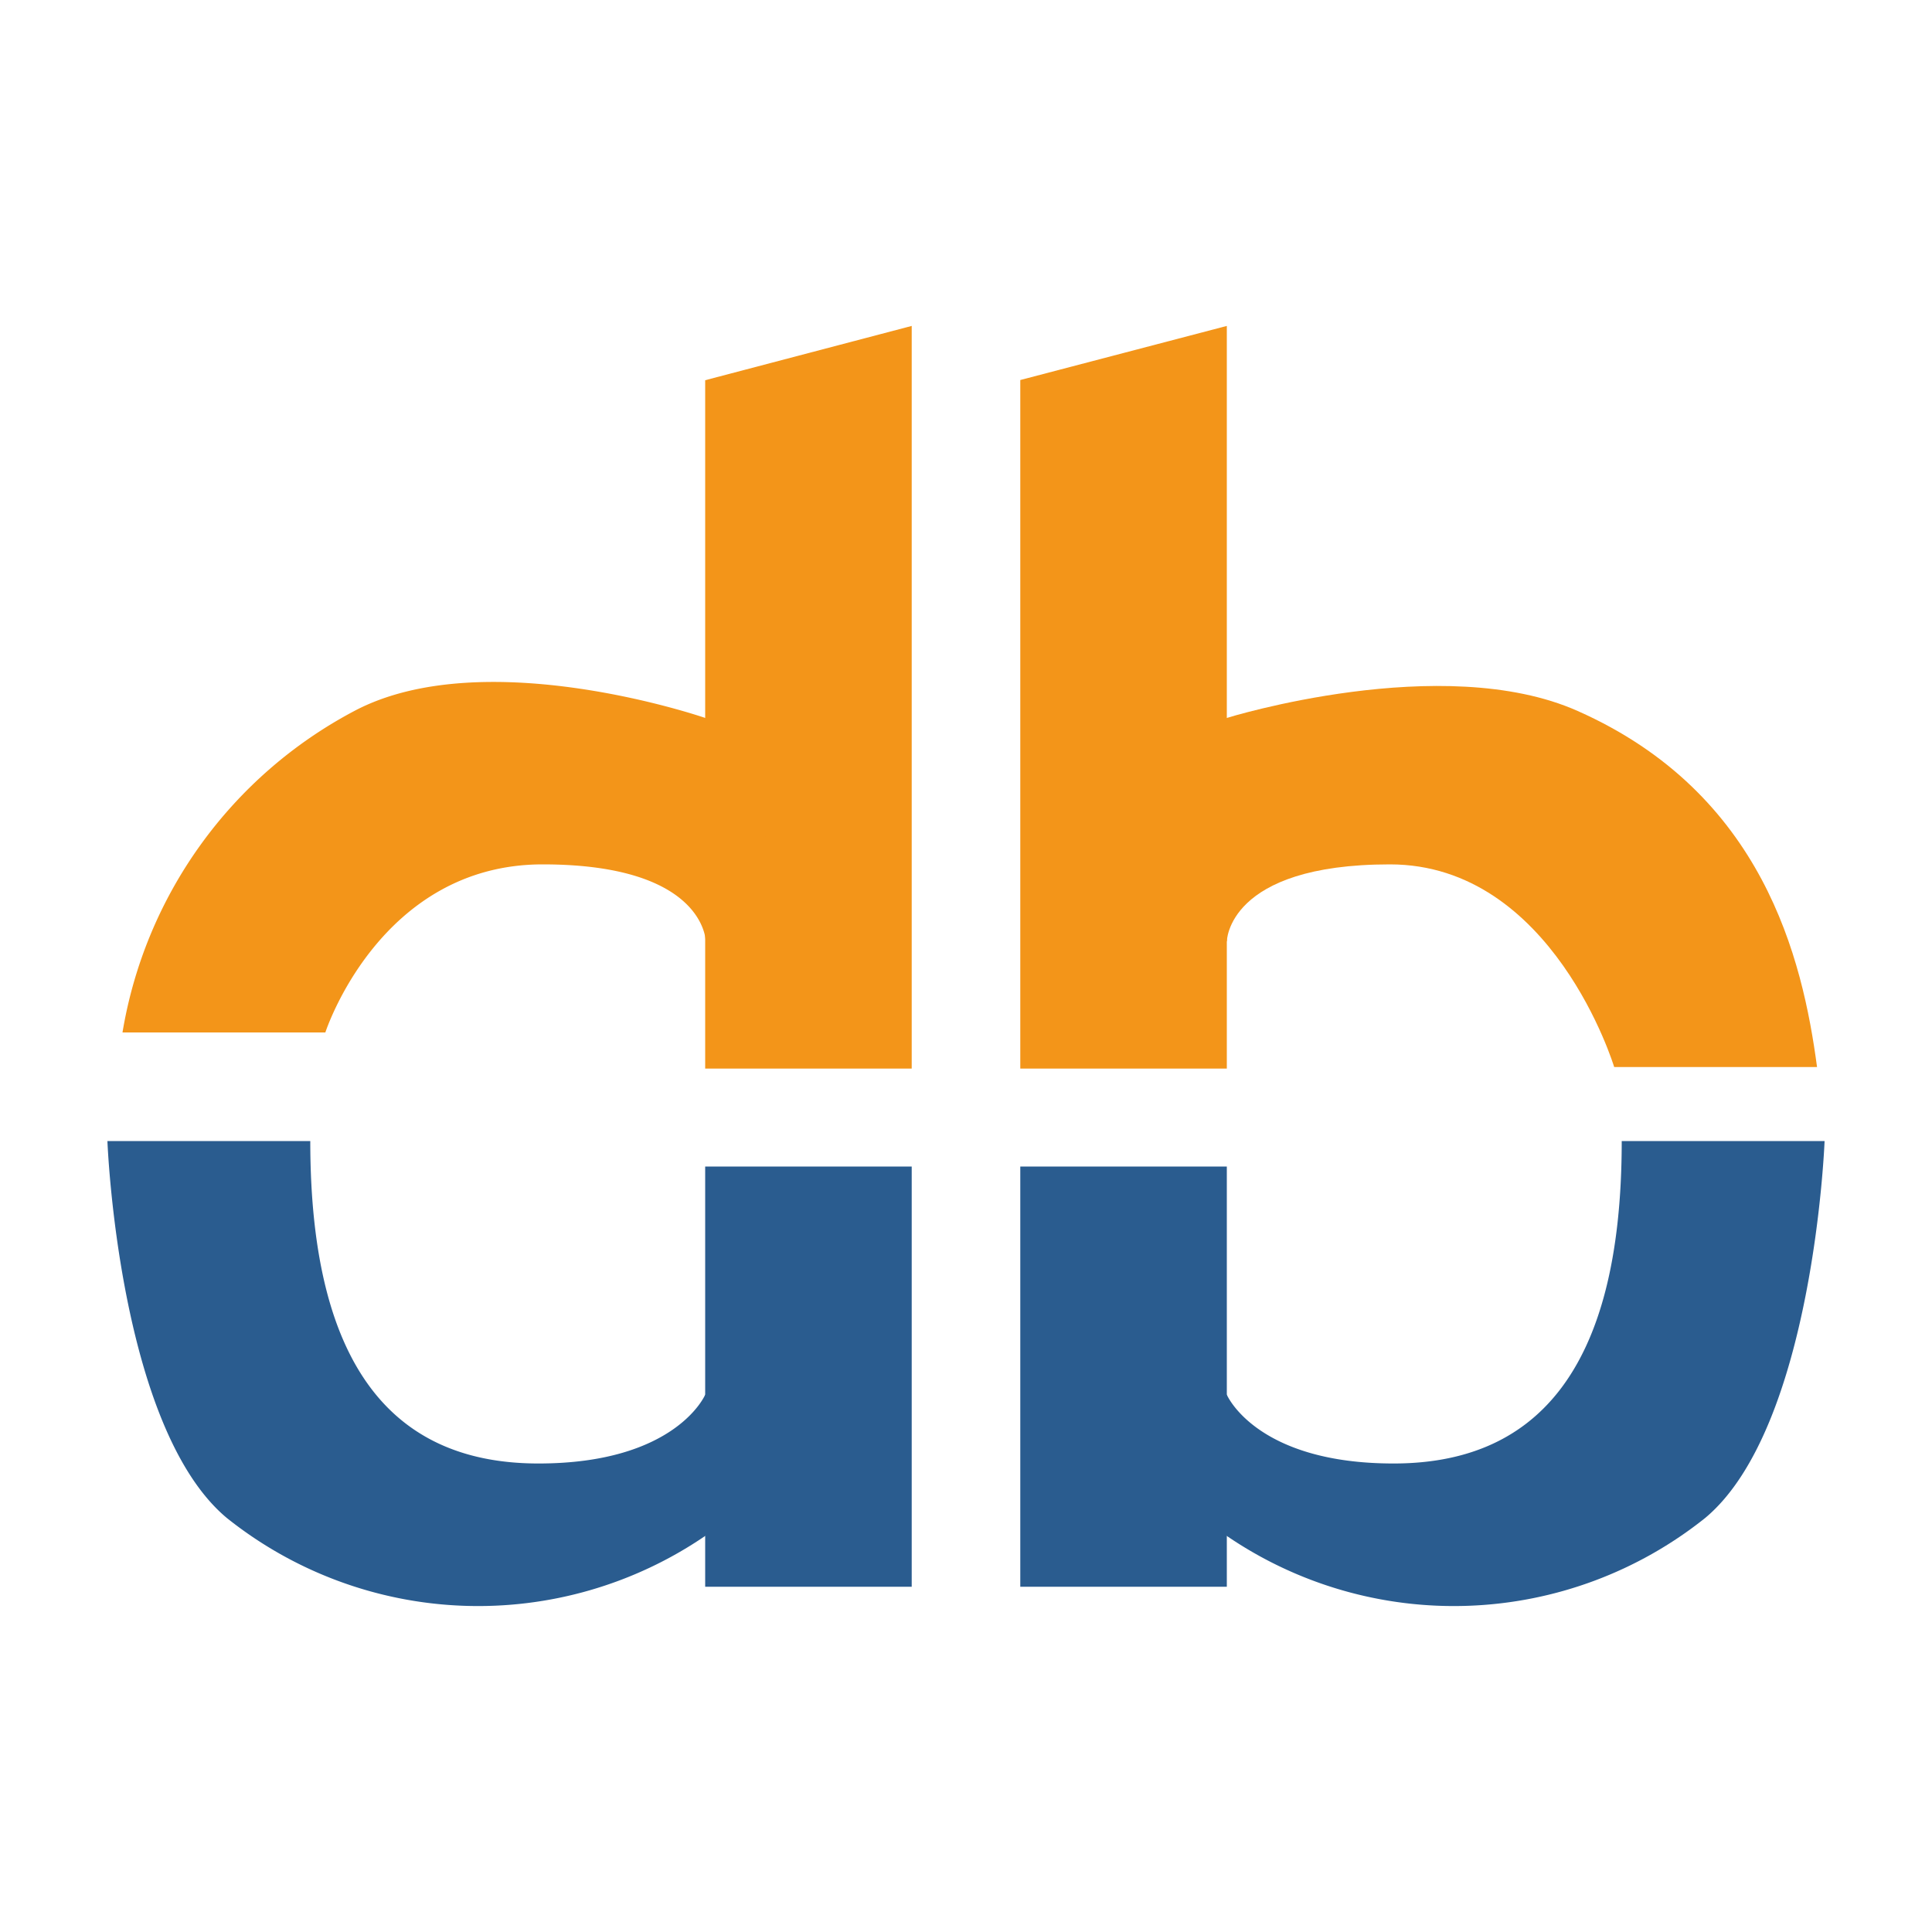
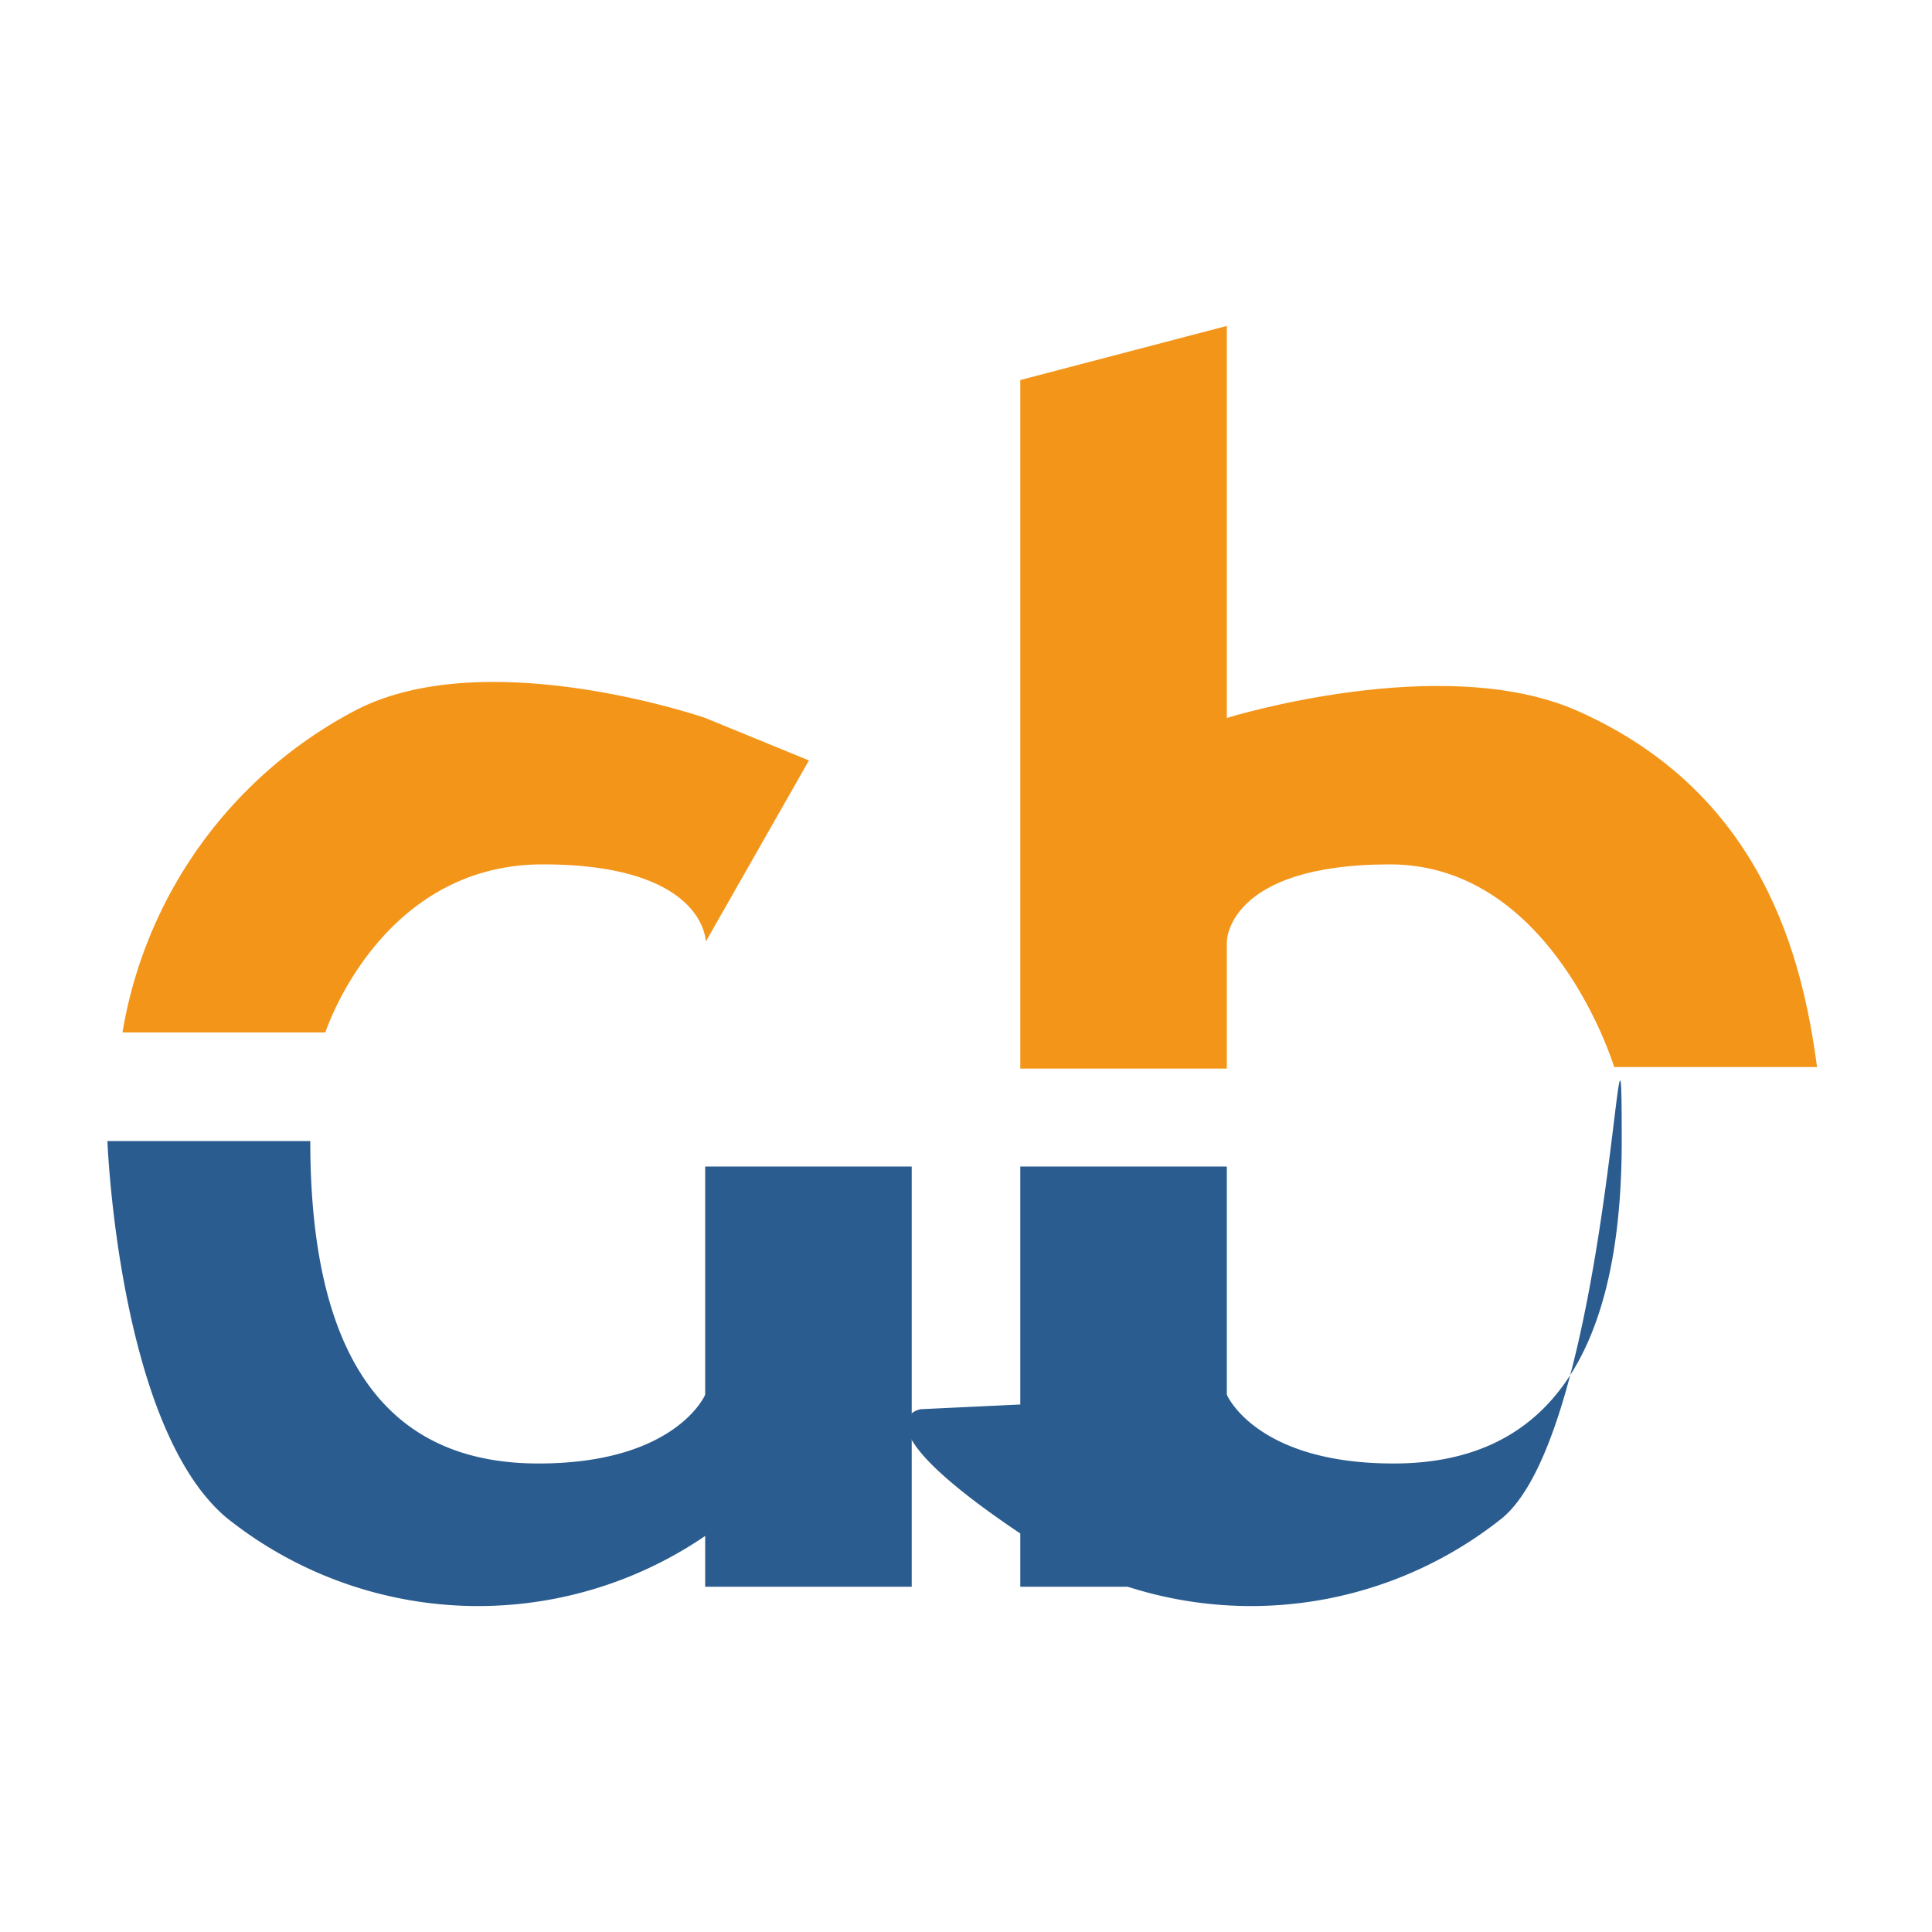
<svg xmlns="http://www.w3.org/2000/svg" id="图层_1" data-name="图层 1" viewBox="0 0 100 100">
  <defs>
    <style>.cls-1{fill:#f39519;}.cls-2{fill:#2a5c8f;}</style>
  </defs>
  <title>未标题-4</title>
-   <polygon class="cls-1" points="47.19 16.87 47.19 55.31 36.5 55.31 36.5 19.68 47.19 16.87" />
  <rect class="cls-2" x="36.5" y="60.38" width="10.69" height="21.75" />
  <path class="cls-2" d="M36.5,72.19s-1.5,3.56-8.63,3.56-11.81-4.5-11.81-16.69H5.56s.56,14.82,6.18,19.51a20.84,20.84,0,0,0,24.76.93c9-6,5.34-6.56,5.34-6.56Z" />
  <path class="cls-1" d="M36.5,37.16s-11.4-3.94-18.16-.36a23.1,23.1,0,0,0-12,16.64h10.5s2.81-8.7,11.25-8.7,8.44,4,8.44,4l5.34-9.38Z" />
  <polygon class="cls-1" points="52.81 19.67 52.81 55.31 63.5 55.31 63.5 16.87 52.81 19.67" />
  <rect class="cls-2" x="52.81" y="60.38" width="10.69" height="21.75" />
-   <path class="cls-2" d="M63.5,72.19s1.5,3.56,8.63,3.56,11.81-4.5,11.81-16.69h10.5s-.56,14.82-6.18,19.51a20.84,20.84,0,0,1-24.76.93c-9-6-5.34-6.56-5.34-6.56Z" />
+   <path class="cls-2" d="M63.5,72.19s1.5,3.56,8.63,3.56,11.81-4.5,11.81-16.69s-.56,14.82-6.18,19.51a20.84,20.84,0,0,1-24.76.93c-9-6-5.34-6.56-5.34-6.56Z" />
  <path class="cls-1" d="M63.5,37.16s11.17-3.47,18.16-.36c9.6,4.26,11.64,12.81,12.39,18.43H83.55S80.38,44.74,71.94,44.74s-8.44,4-8.44,4l-5.34-9.38Z" />
</svg>